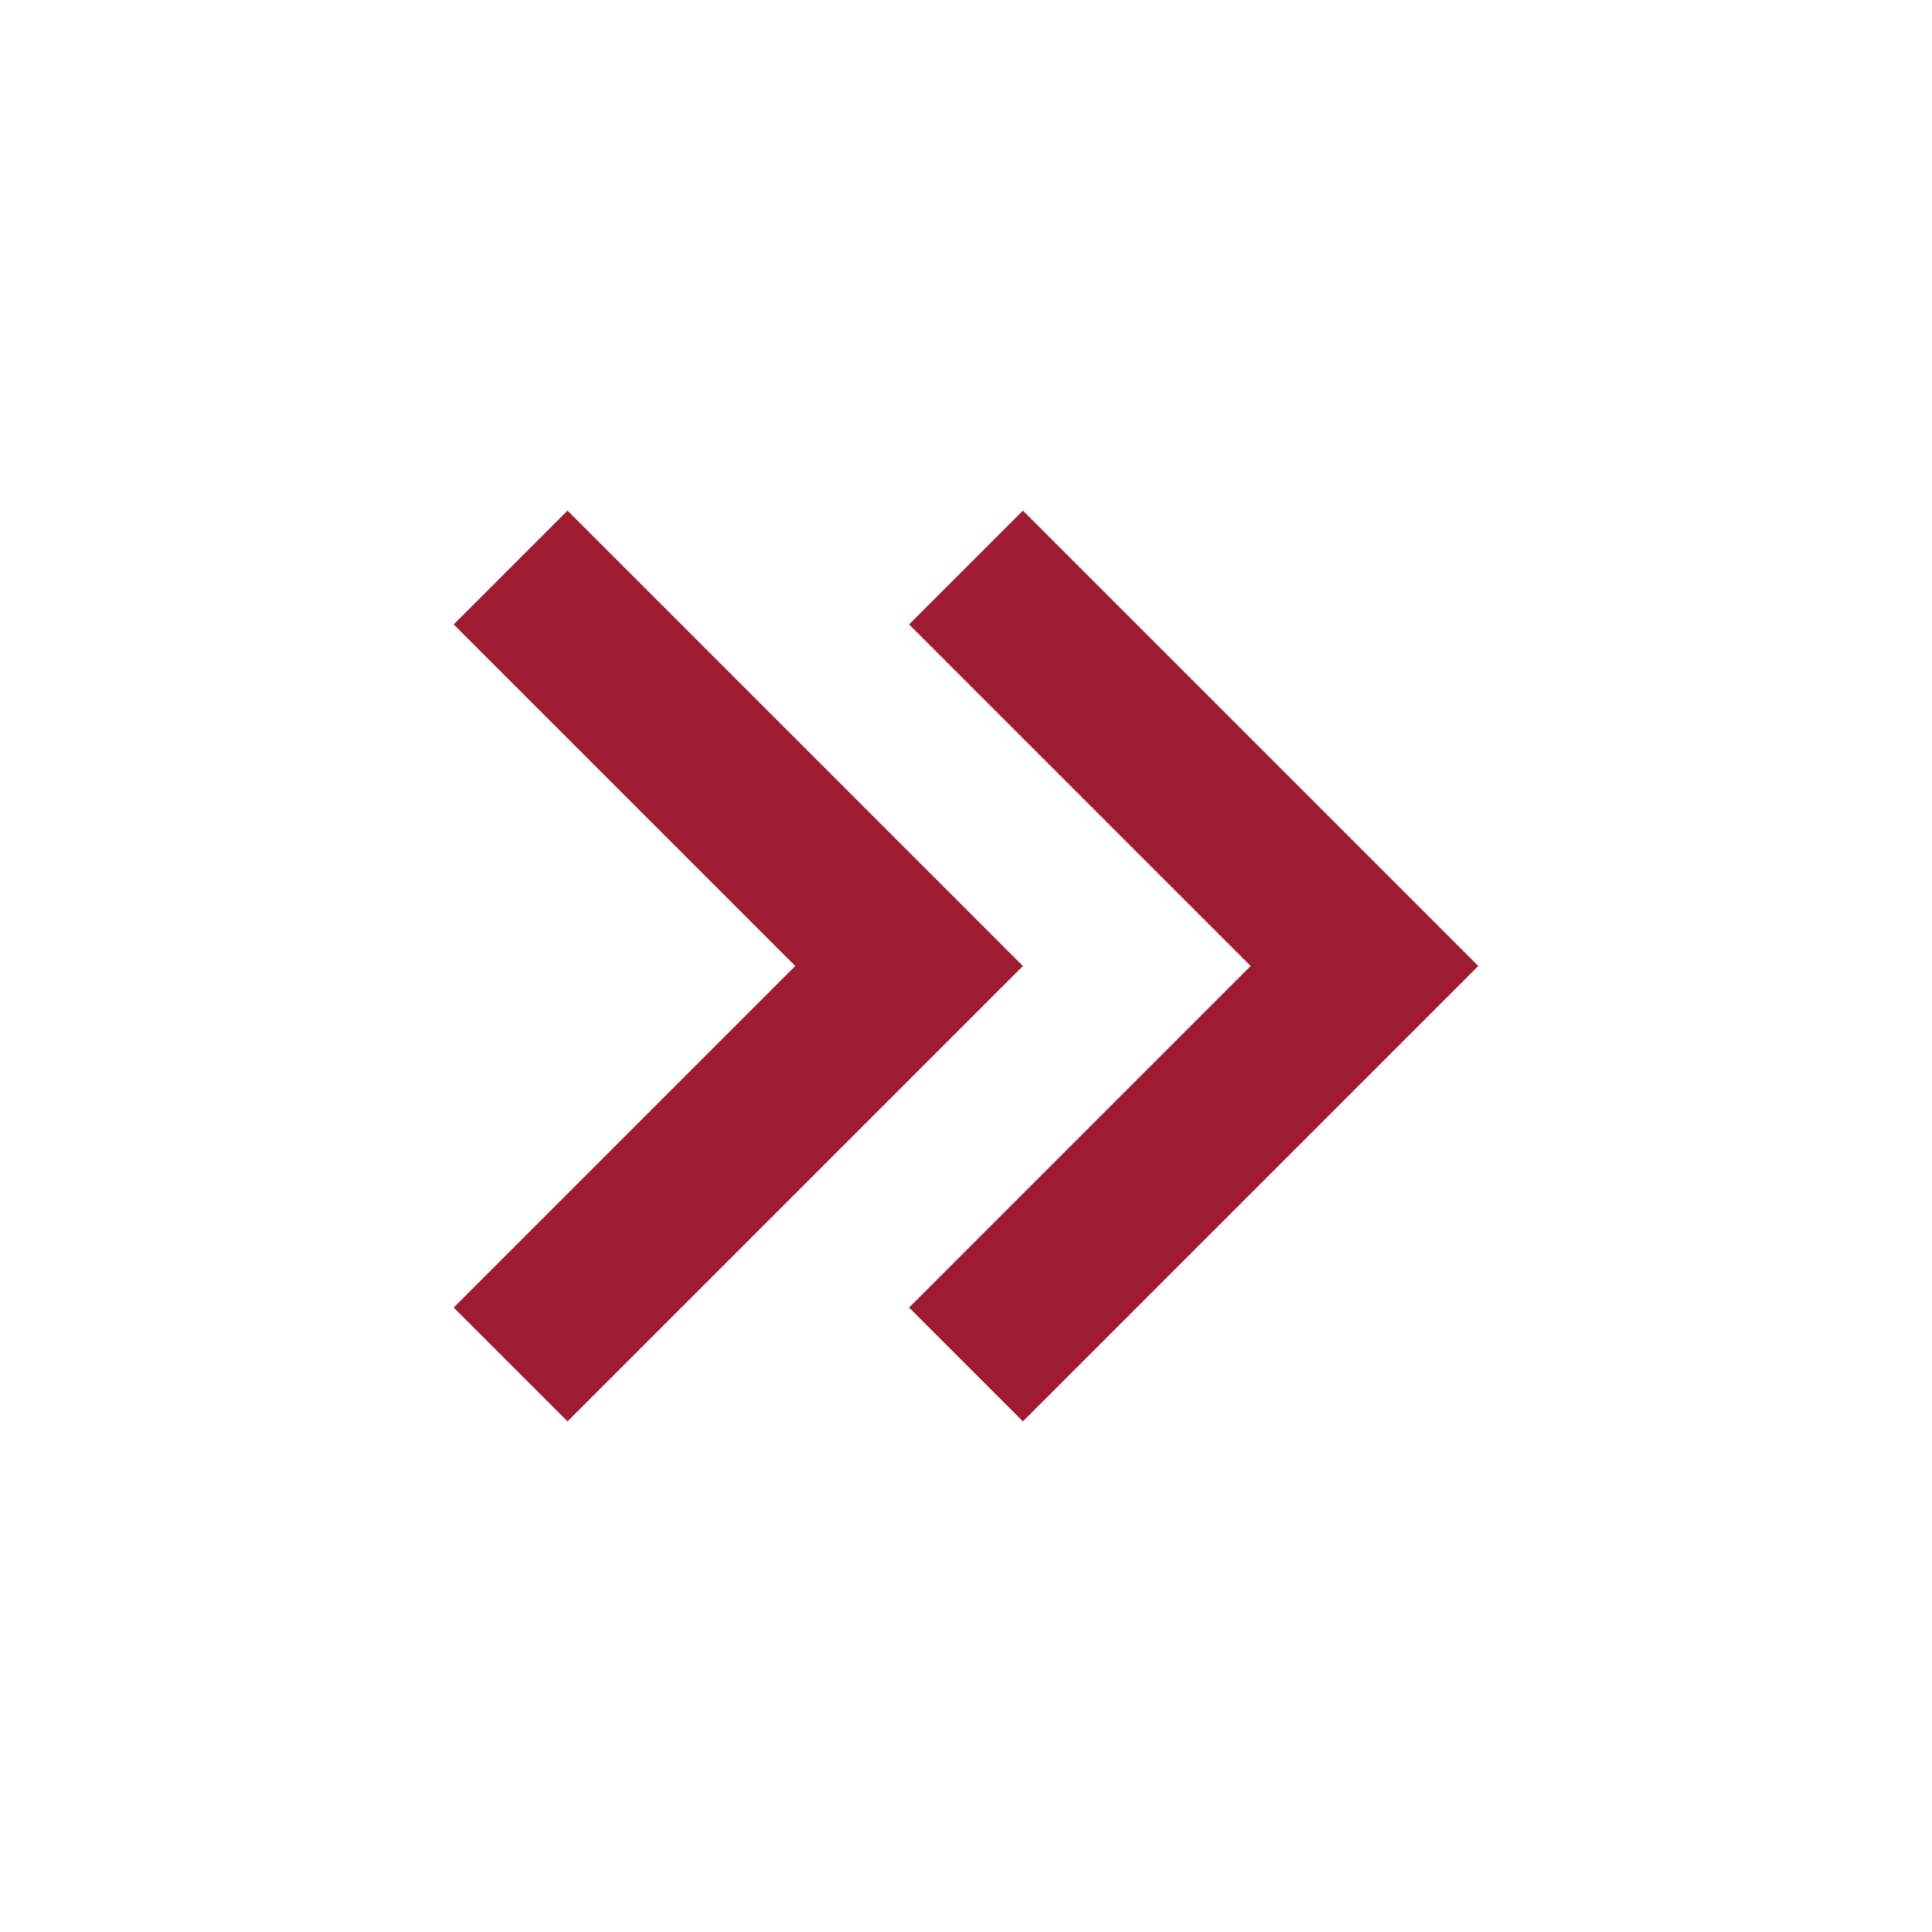
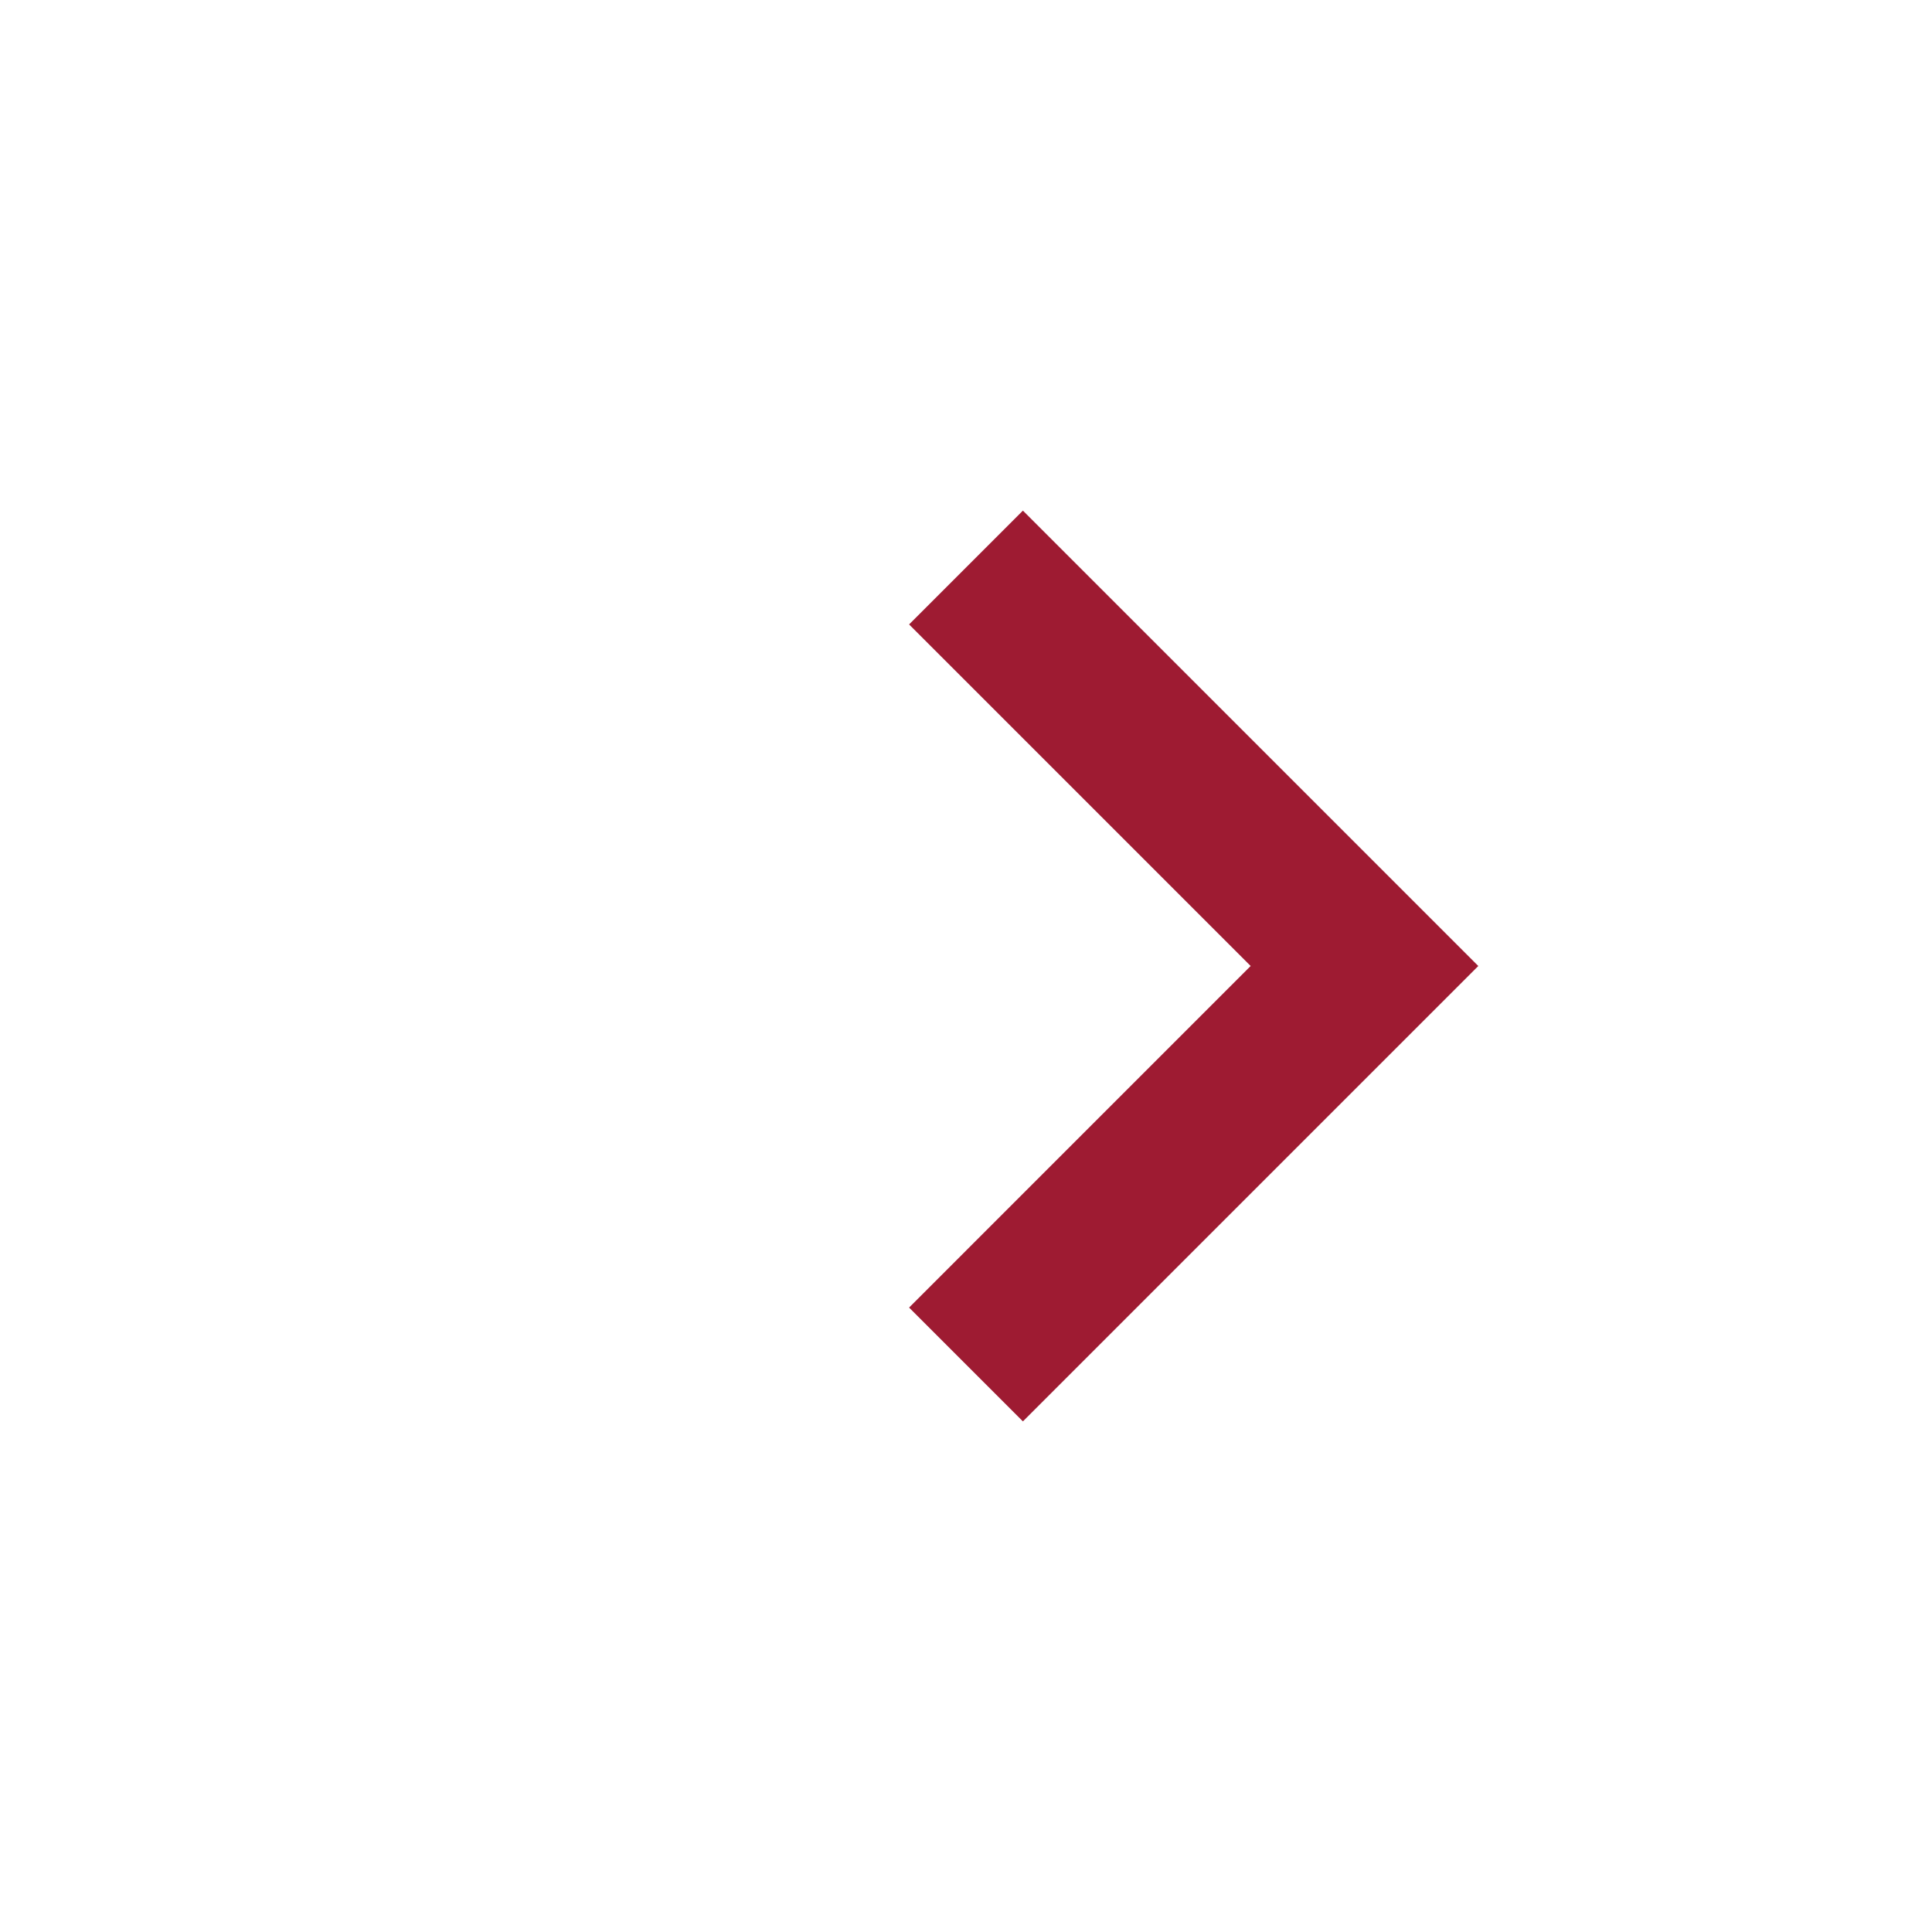
<svg xmlns="http://www.w3.org/2000/svg" fill="none" height="24" viewBox="0 0 24 24" width="24">
-   <path d="M5.636 7.757L7.05 6.343L12.707 12L7.05 17.657L5.636 16.243L9.879 12L5.636 7.757Z" fill="#9e1b32" opacity="1" original-fill="#333333" />
  <path d="M12.707 6.343L11.293 7.757L15.536 12L11.293 16.243L12.707 17.657L18.364 12L12.707 6.343Z" fill="#9e1b32" opacity="1" original-fill="#333333" />
</svg>